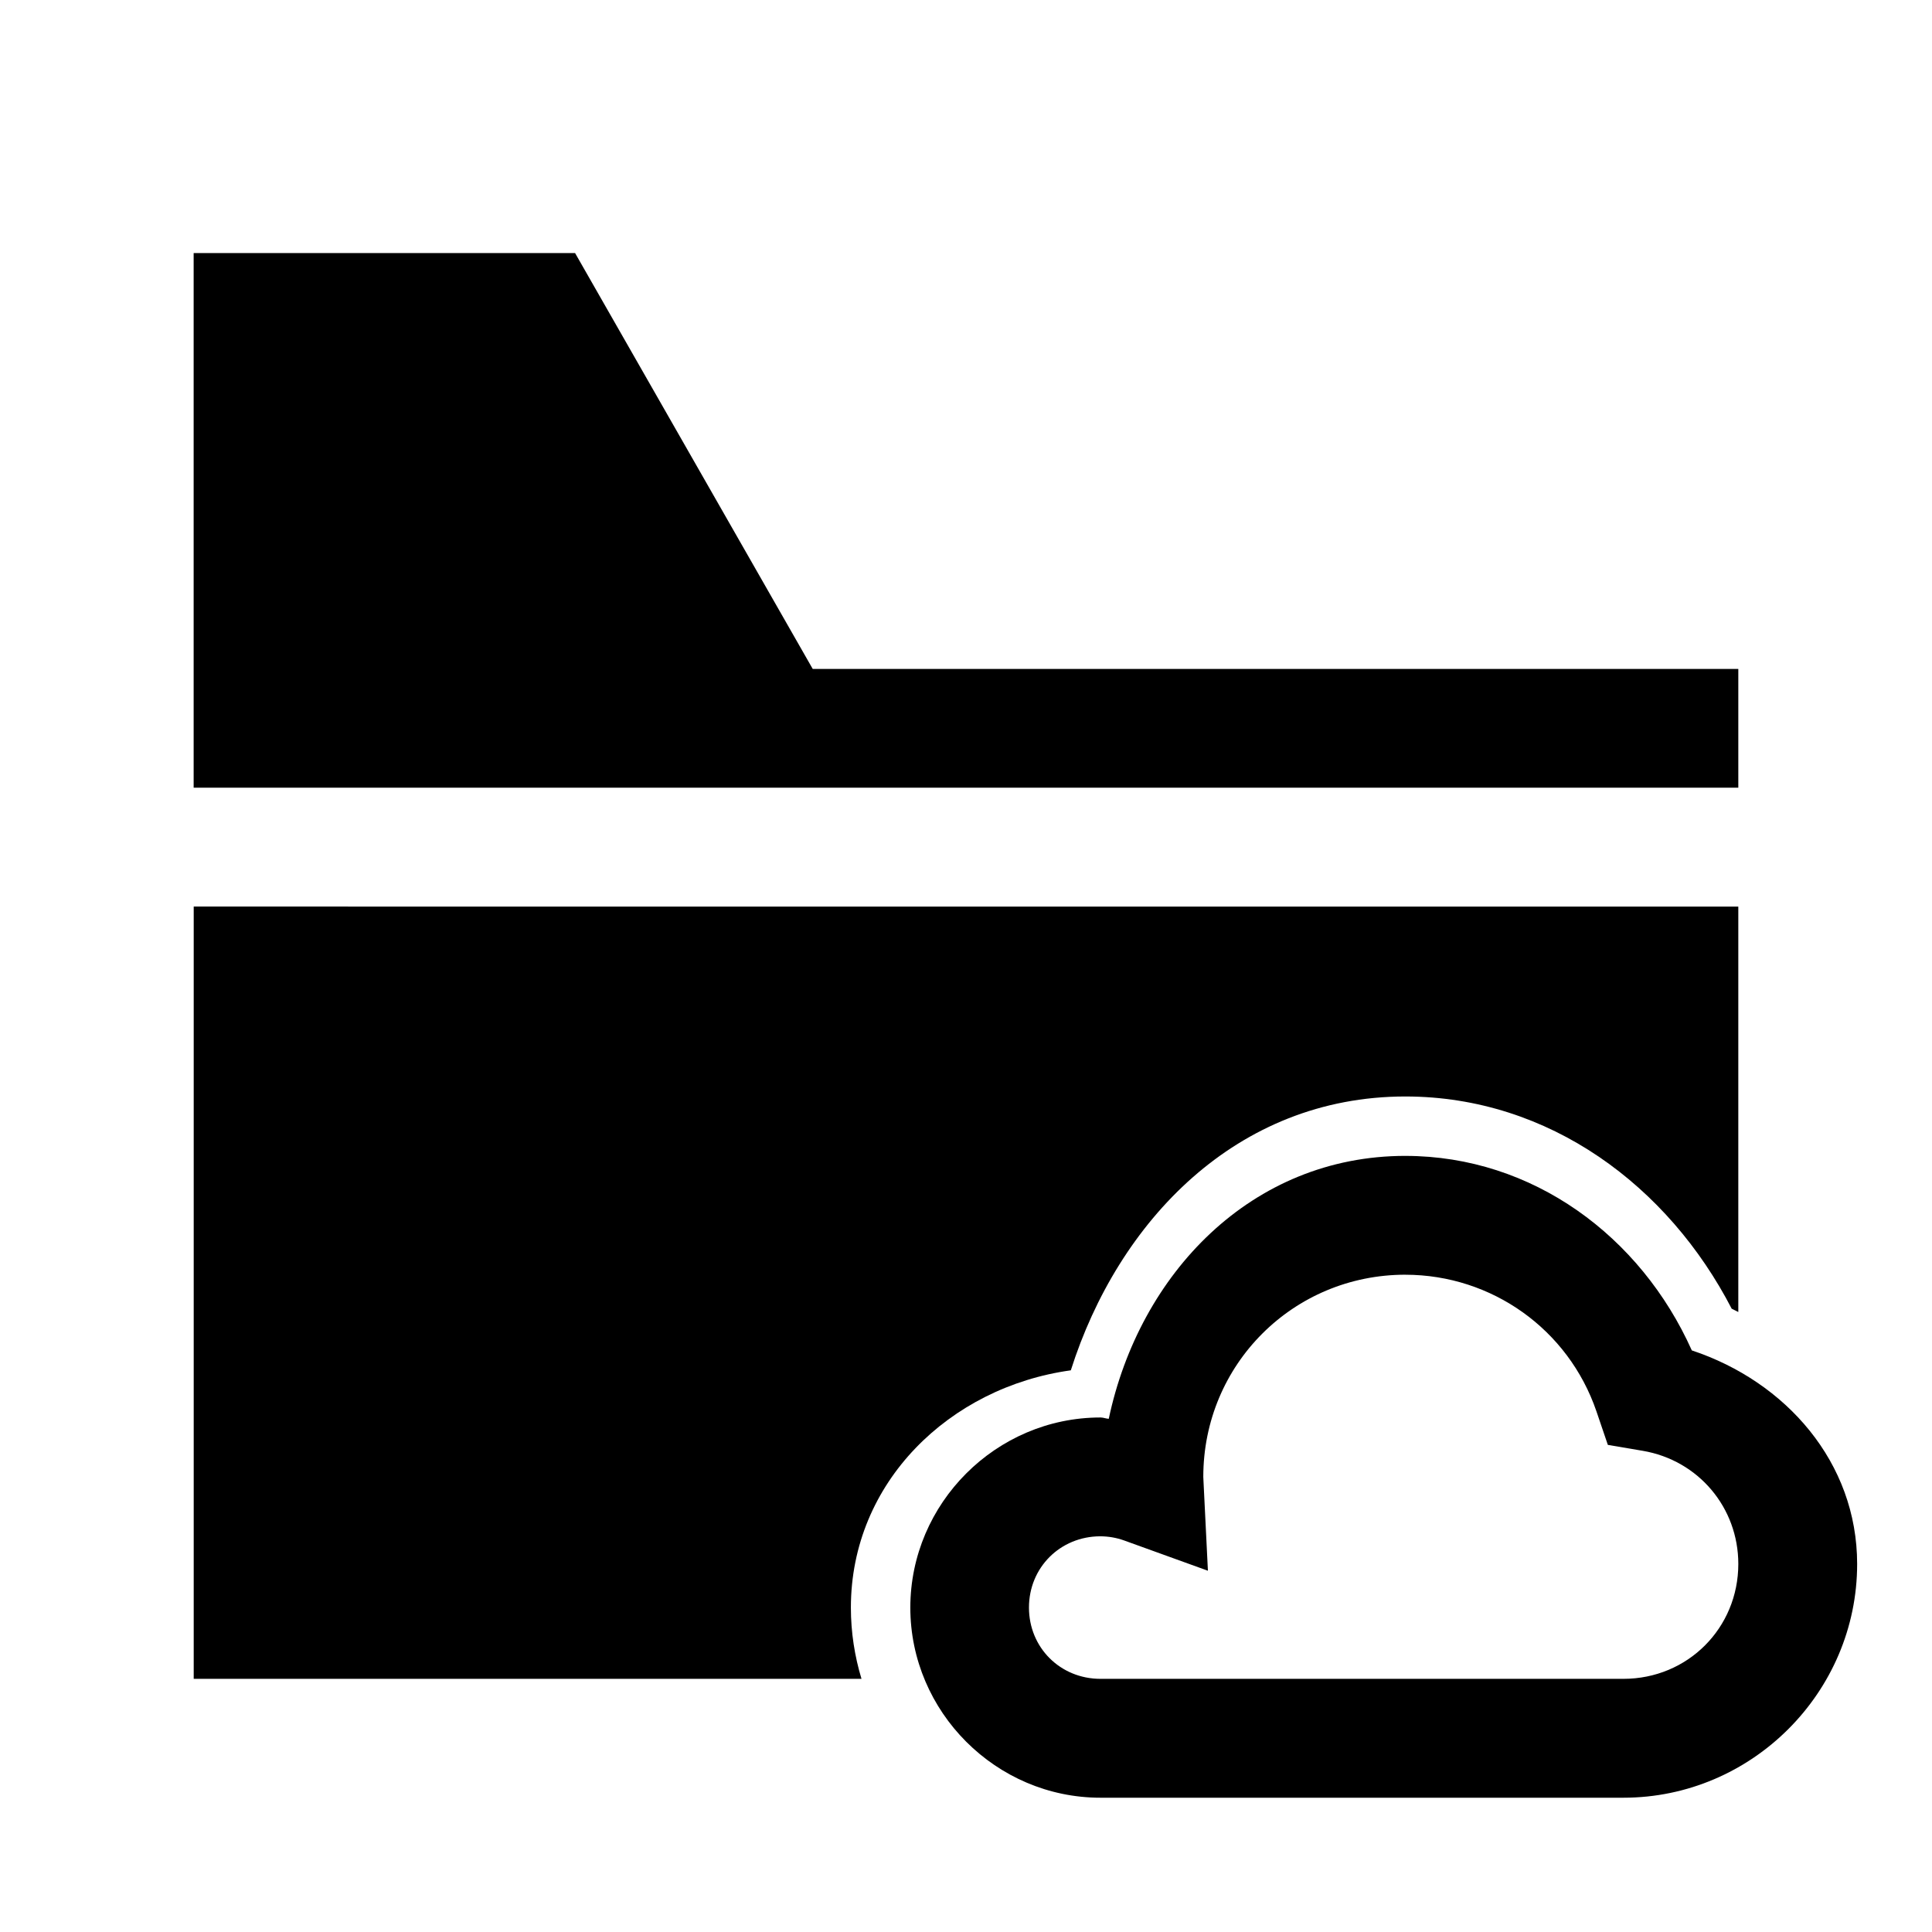
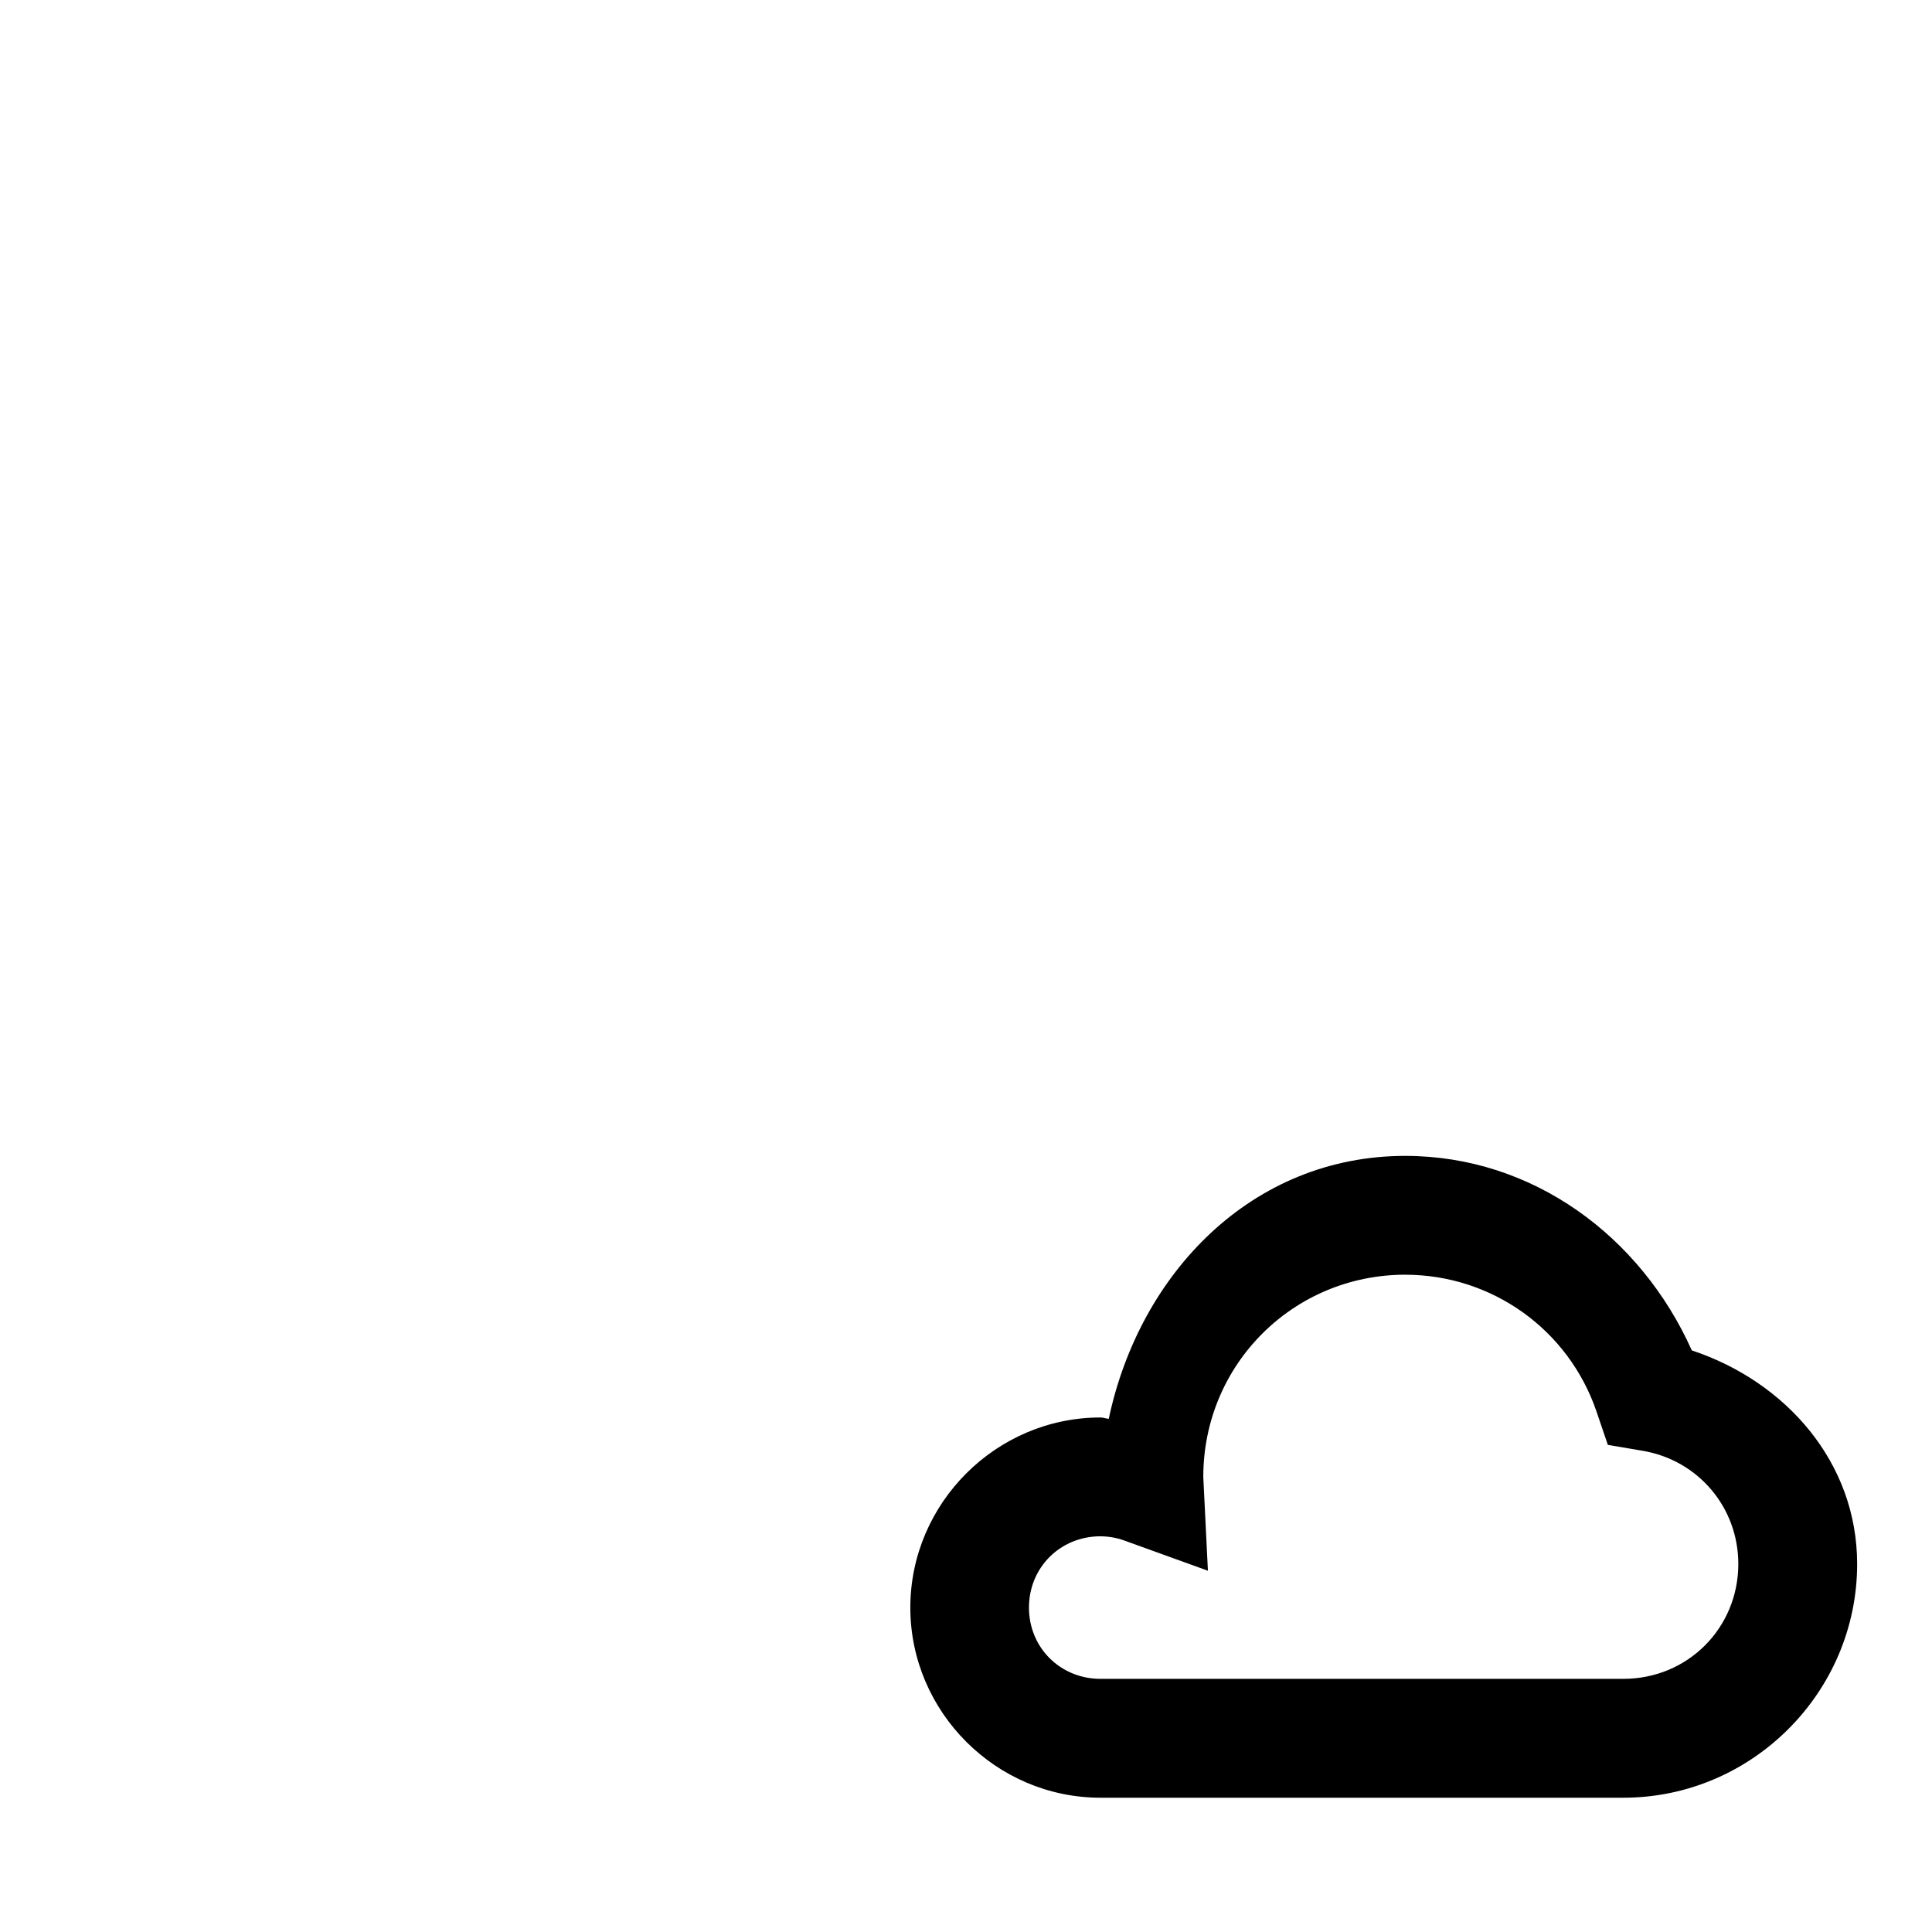
<svg xmlns="http://www.w3.org/2000/svg" fill="#000000" width="800px" height="800px" version="1.1" viewBox="144 144 512 512">
  <g>
-     <path d="m195.32 211.07v141.68h409.35v-31.473h-245.29l-62.977-110.21zm0.016 173.18v204.66h176.97c-1.812-5.996-2.812-12.324-2.812-18.879 0-33.23 26.195-58.441 58.285-62.883 12.539-39.484 43.902-72.57 88.668-72.57h0.062c38.137 0.051 69.625 23.801 86.406 56.242 0.602 0.258 1.156 0.609 1.754 0.875v-107.44z" />
    <path d="m516.46 450.32c-40.789 0-70.5 31.215-78.625 69.676-0.73-0.031-1.418-0.344-2.148-0.348h-0.059c-27.645 0-50.383 22.734-50.383 50.383 0 27.645 22.734 50.383 50.383 50.383h138.59c34.023 0 61.945-27.922 61.945-61.945-0.008-26.926-18.875-48.324-43.816-56.602-13.57-30.285-42.188-51.5-75.836-51.543zm0 31.496c22.93 0.031 43.191 14.508 50.613 36.203l3.023 8.891 9.238 1.566c14.746 2.504 25.332 15.027 25.336 29.984 0 17.008-13.441 30.449-30.449 30.449h-138.59c-10.629 0-18.945-8.258-18.945-18.887 0-10.613 8.281-18.859 18.887-18.887 2.16 0.008 4.301 0.371 6.336 1.105l22.199 8.02-1.164-23.594c-0.02-0.43-0.047-0.848-0.059-1.281 0-29.766 23.812-53.578 53.578-53.578z" />
  </g>
</svg>